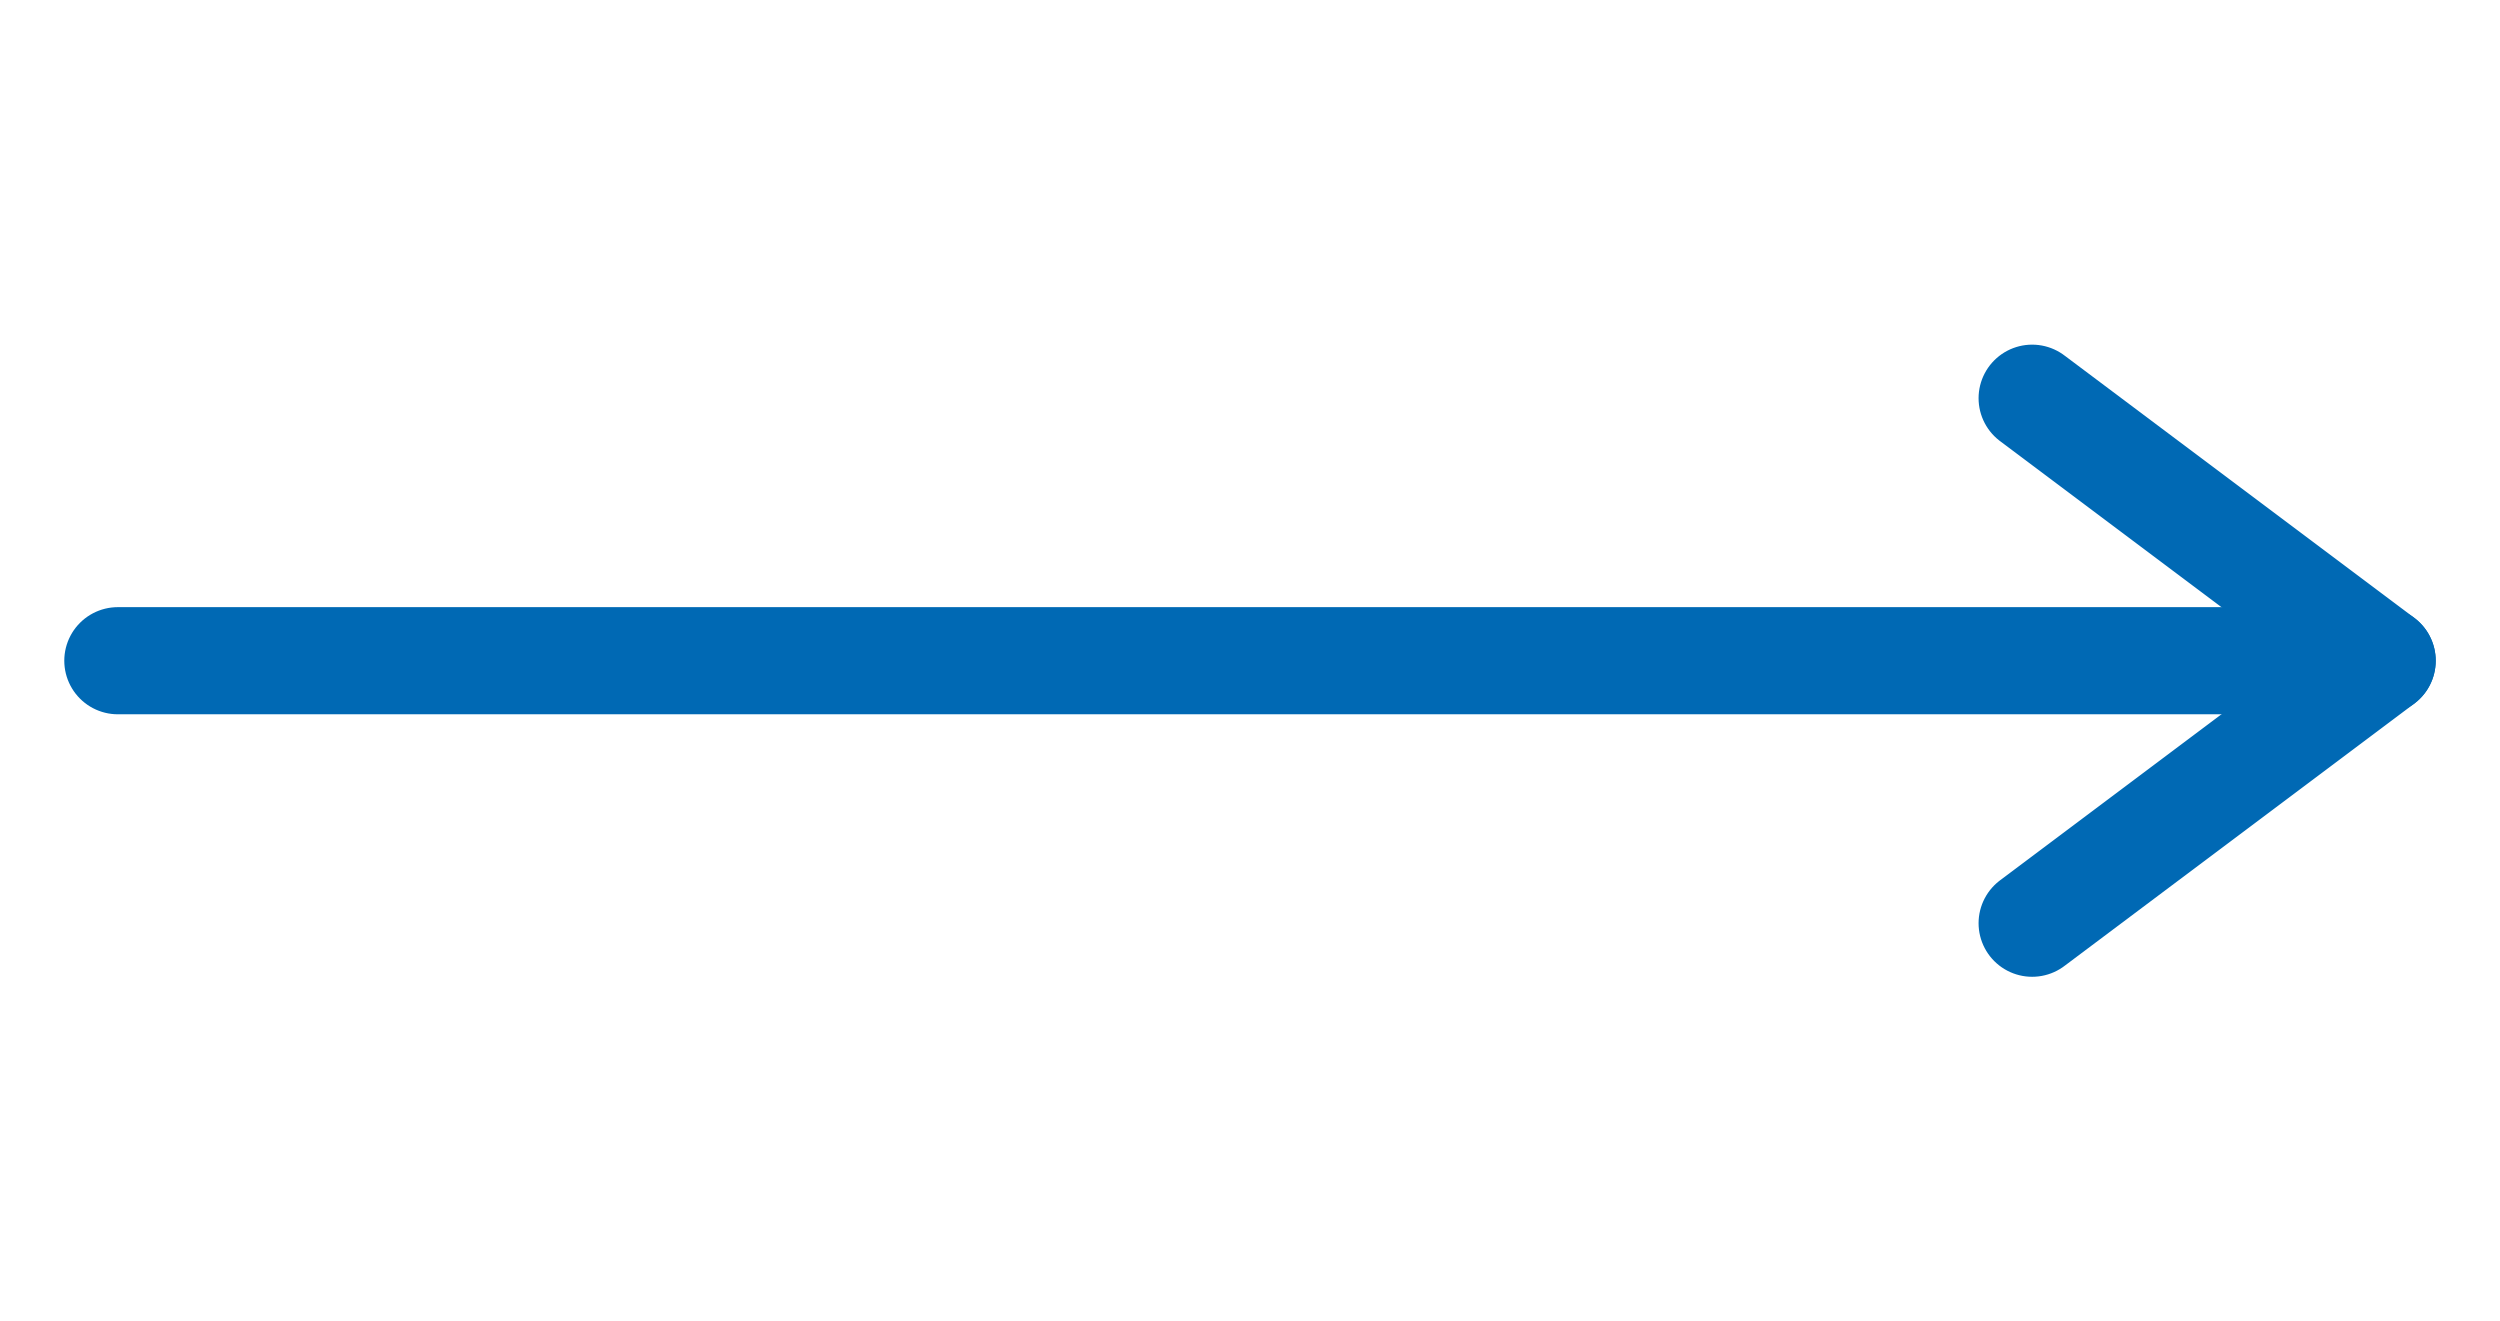
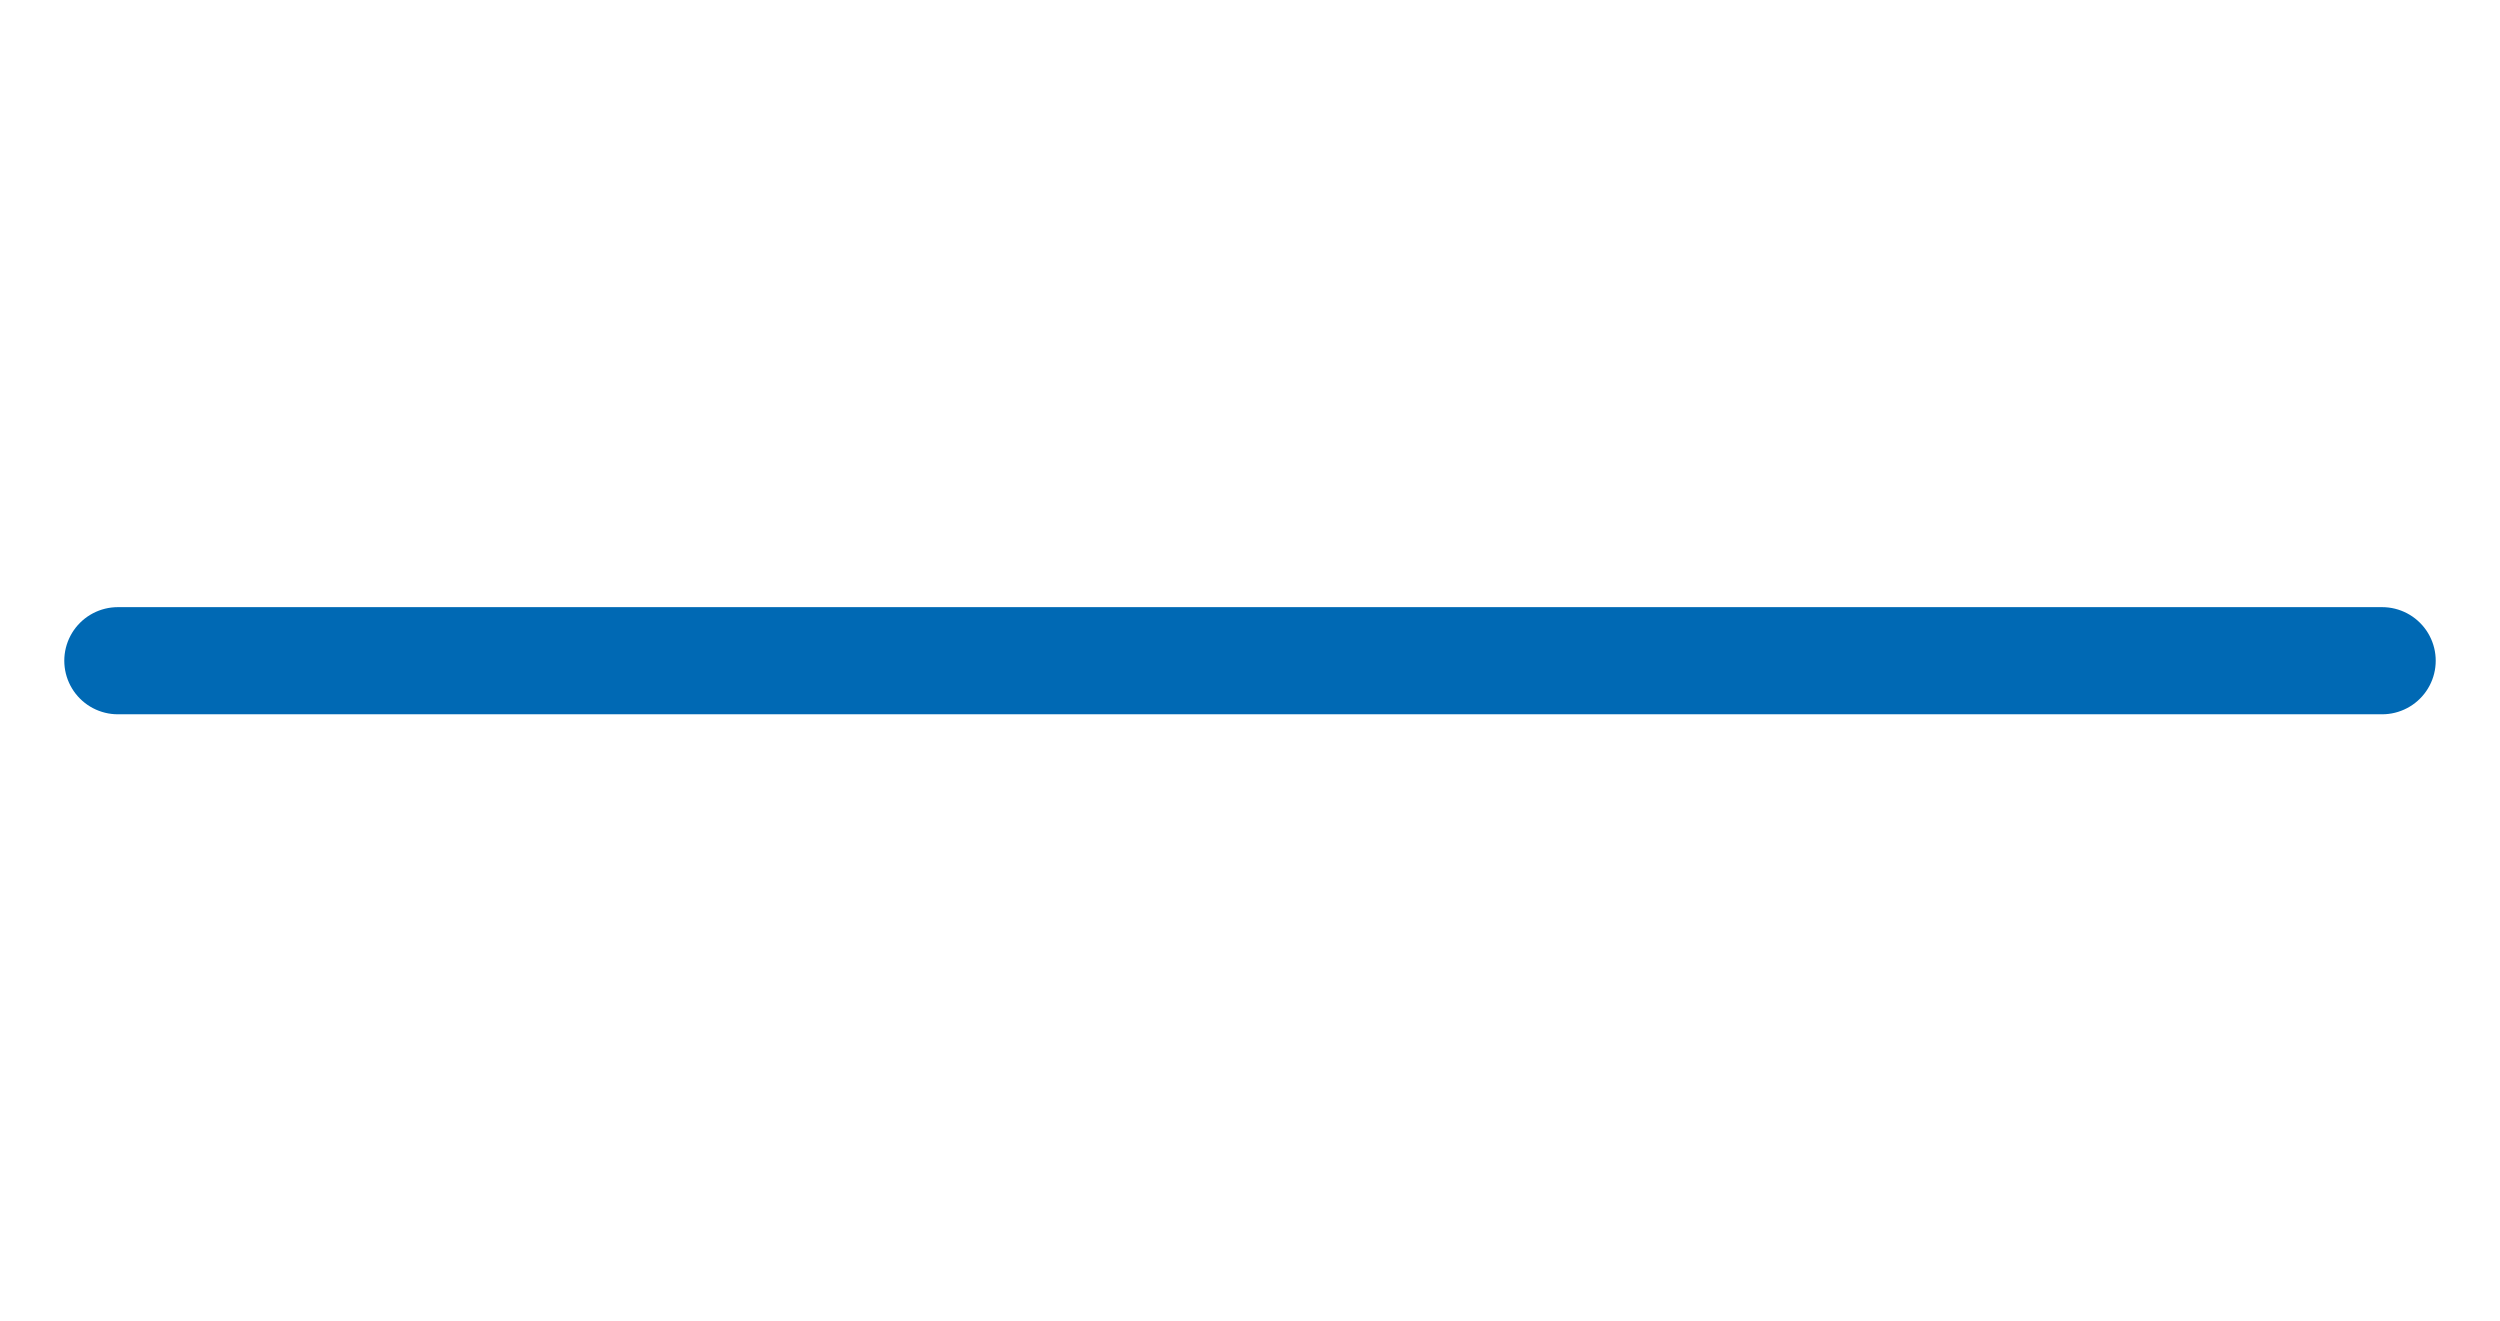
<svg xmlns="http://www.w3.org/2000/svg" version="1.1" id="Ebene_1" x="0px" y="0px" viewBox="0 0 140 74" style="enable-background:new 0 0 140 74;" xml:space="preserve">
  <style type="text/css">
	.st0{fill:none;stroke:#0069B4;stroke-width:6;stroke-linecap:round;stroke-miterlimit:10;}
	.st1{fill:none;stroke:#0069B4;stroke-width:6;stroke-linecap:round;stroke-linejoin:round;}
</style>
  <g>
    <path class="st0" d="M6.6,37h4.8h43.8h67h11.2" />
-     <path class="st1" d="M113.8,22.3L133.4,37l-19.6,14.7" />
  </g>
</svg>